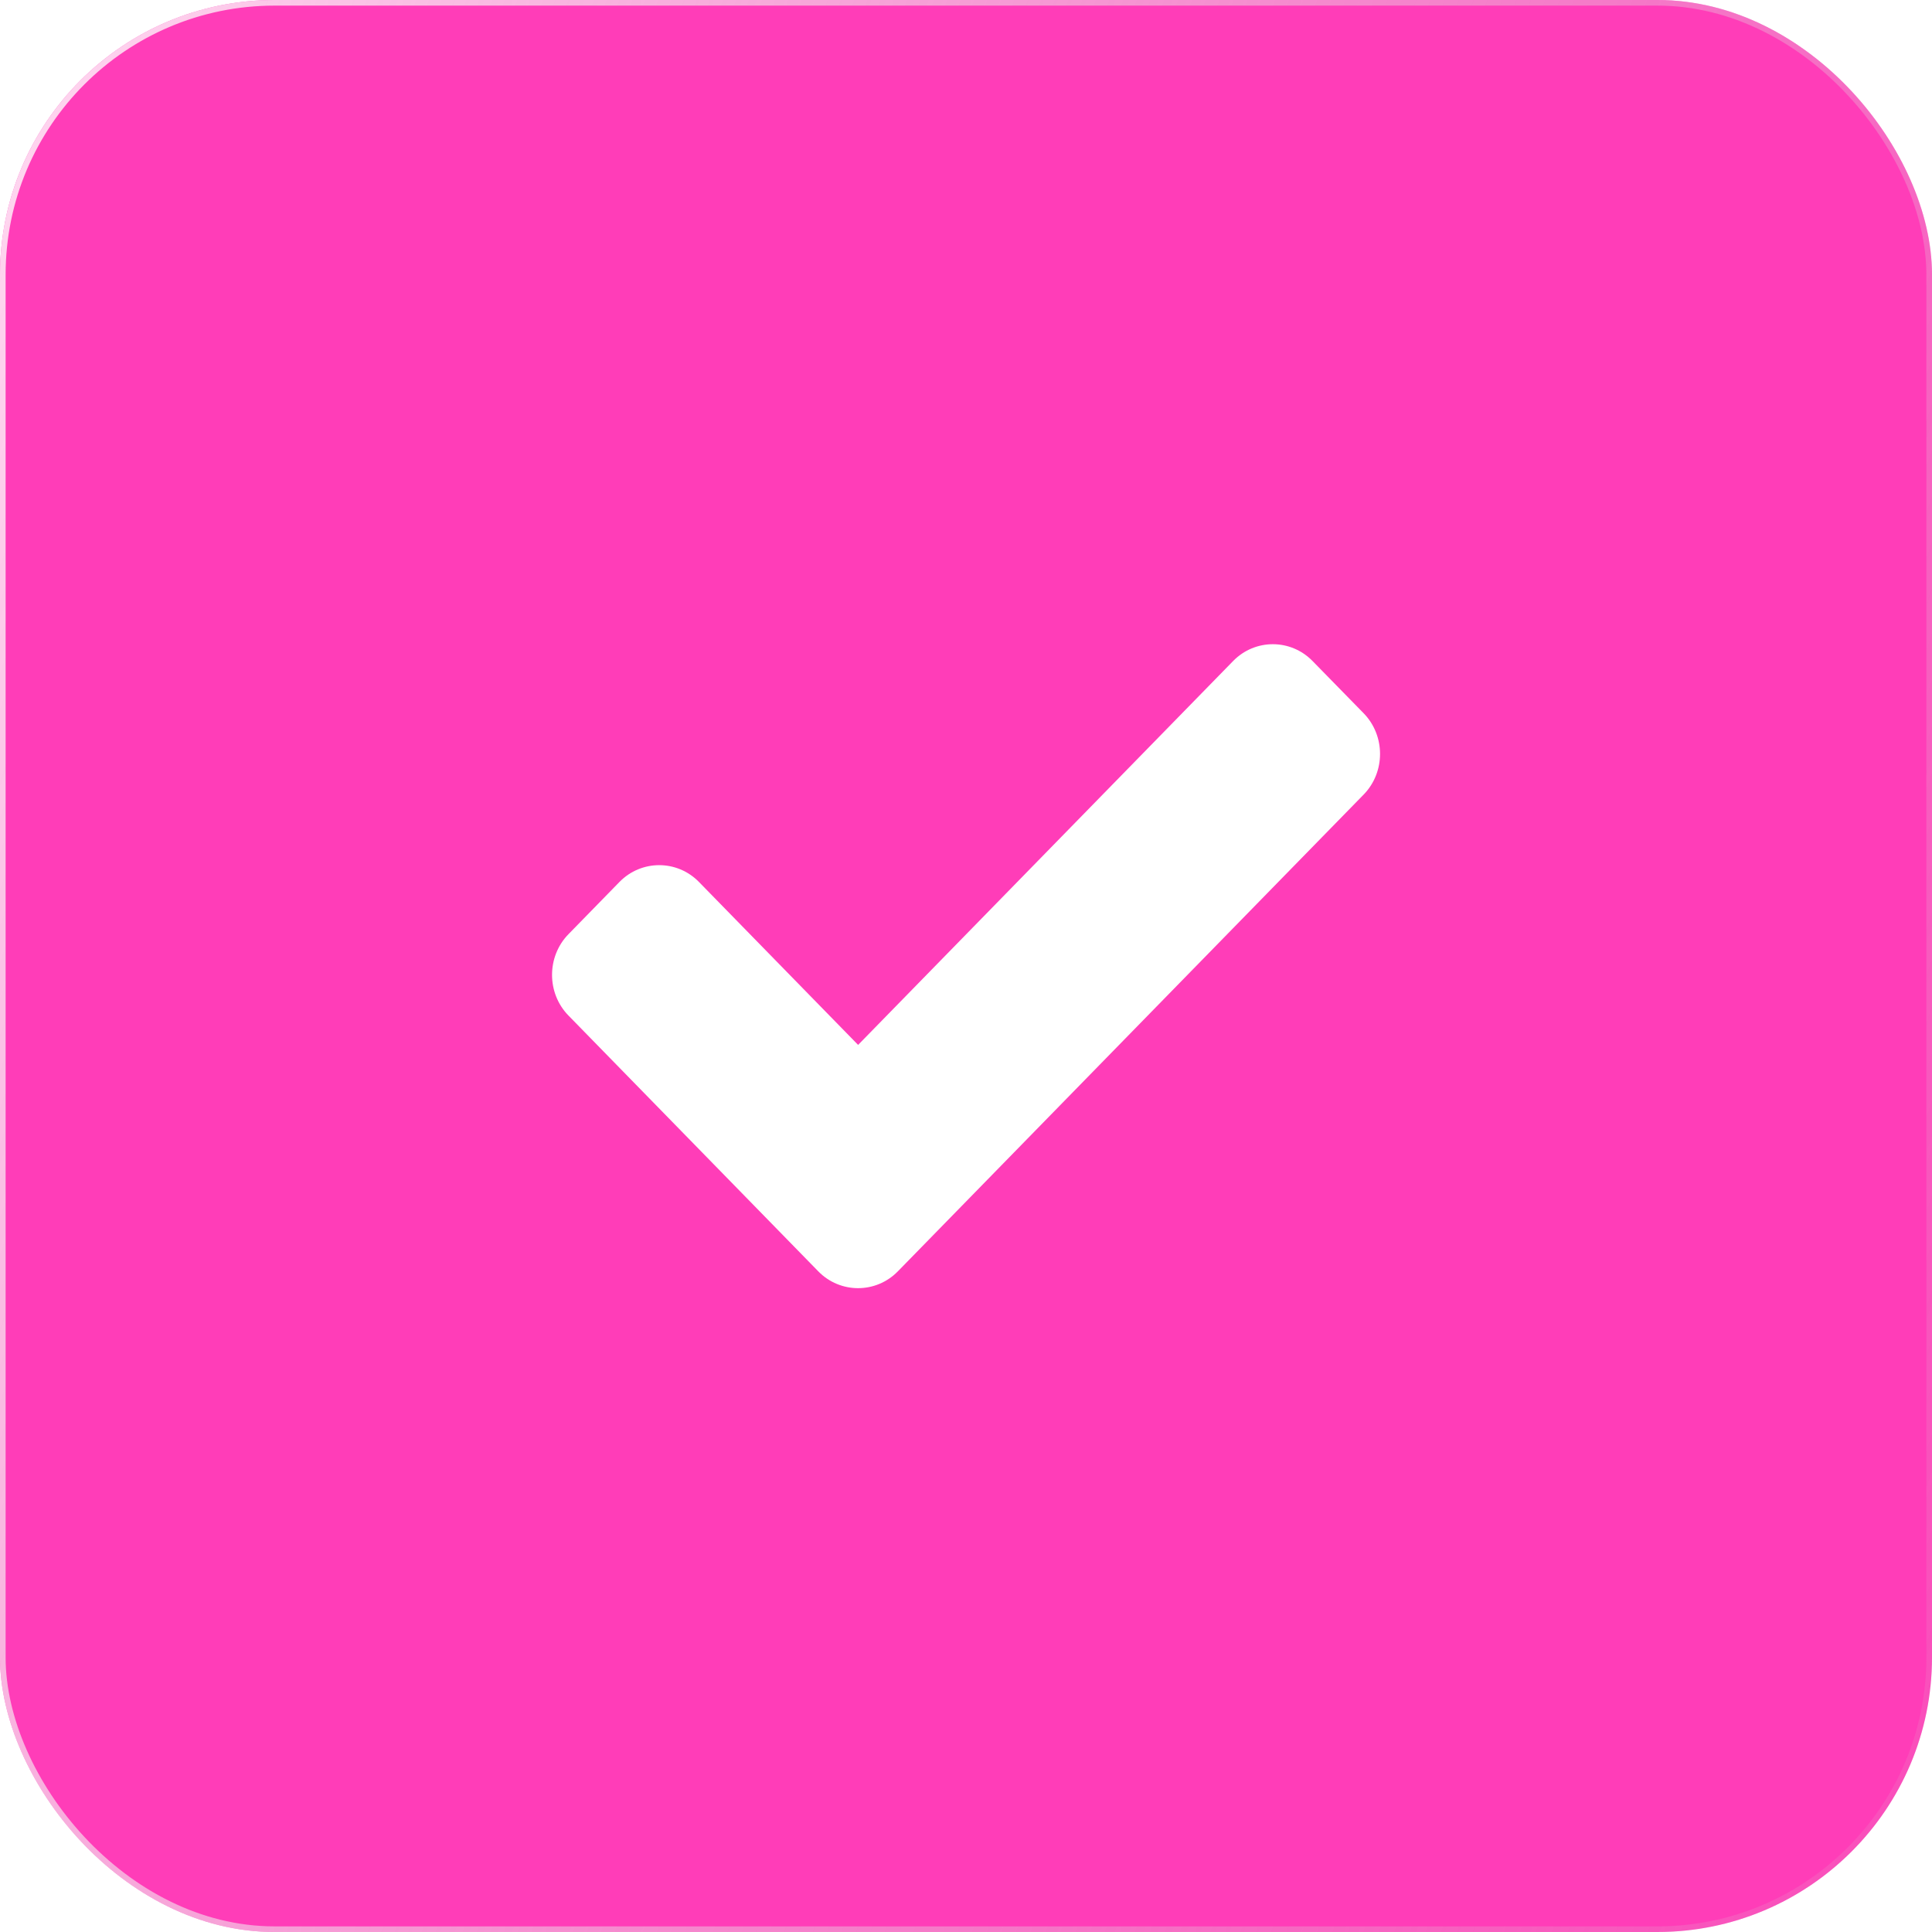
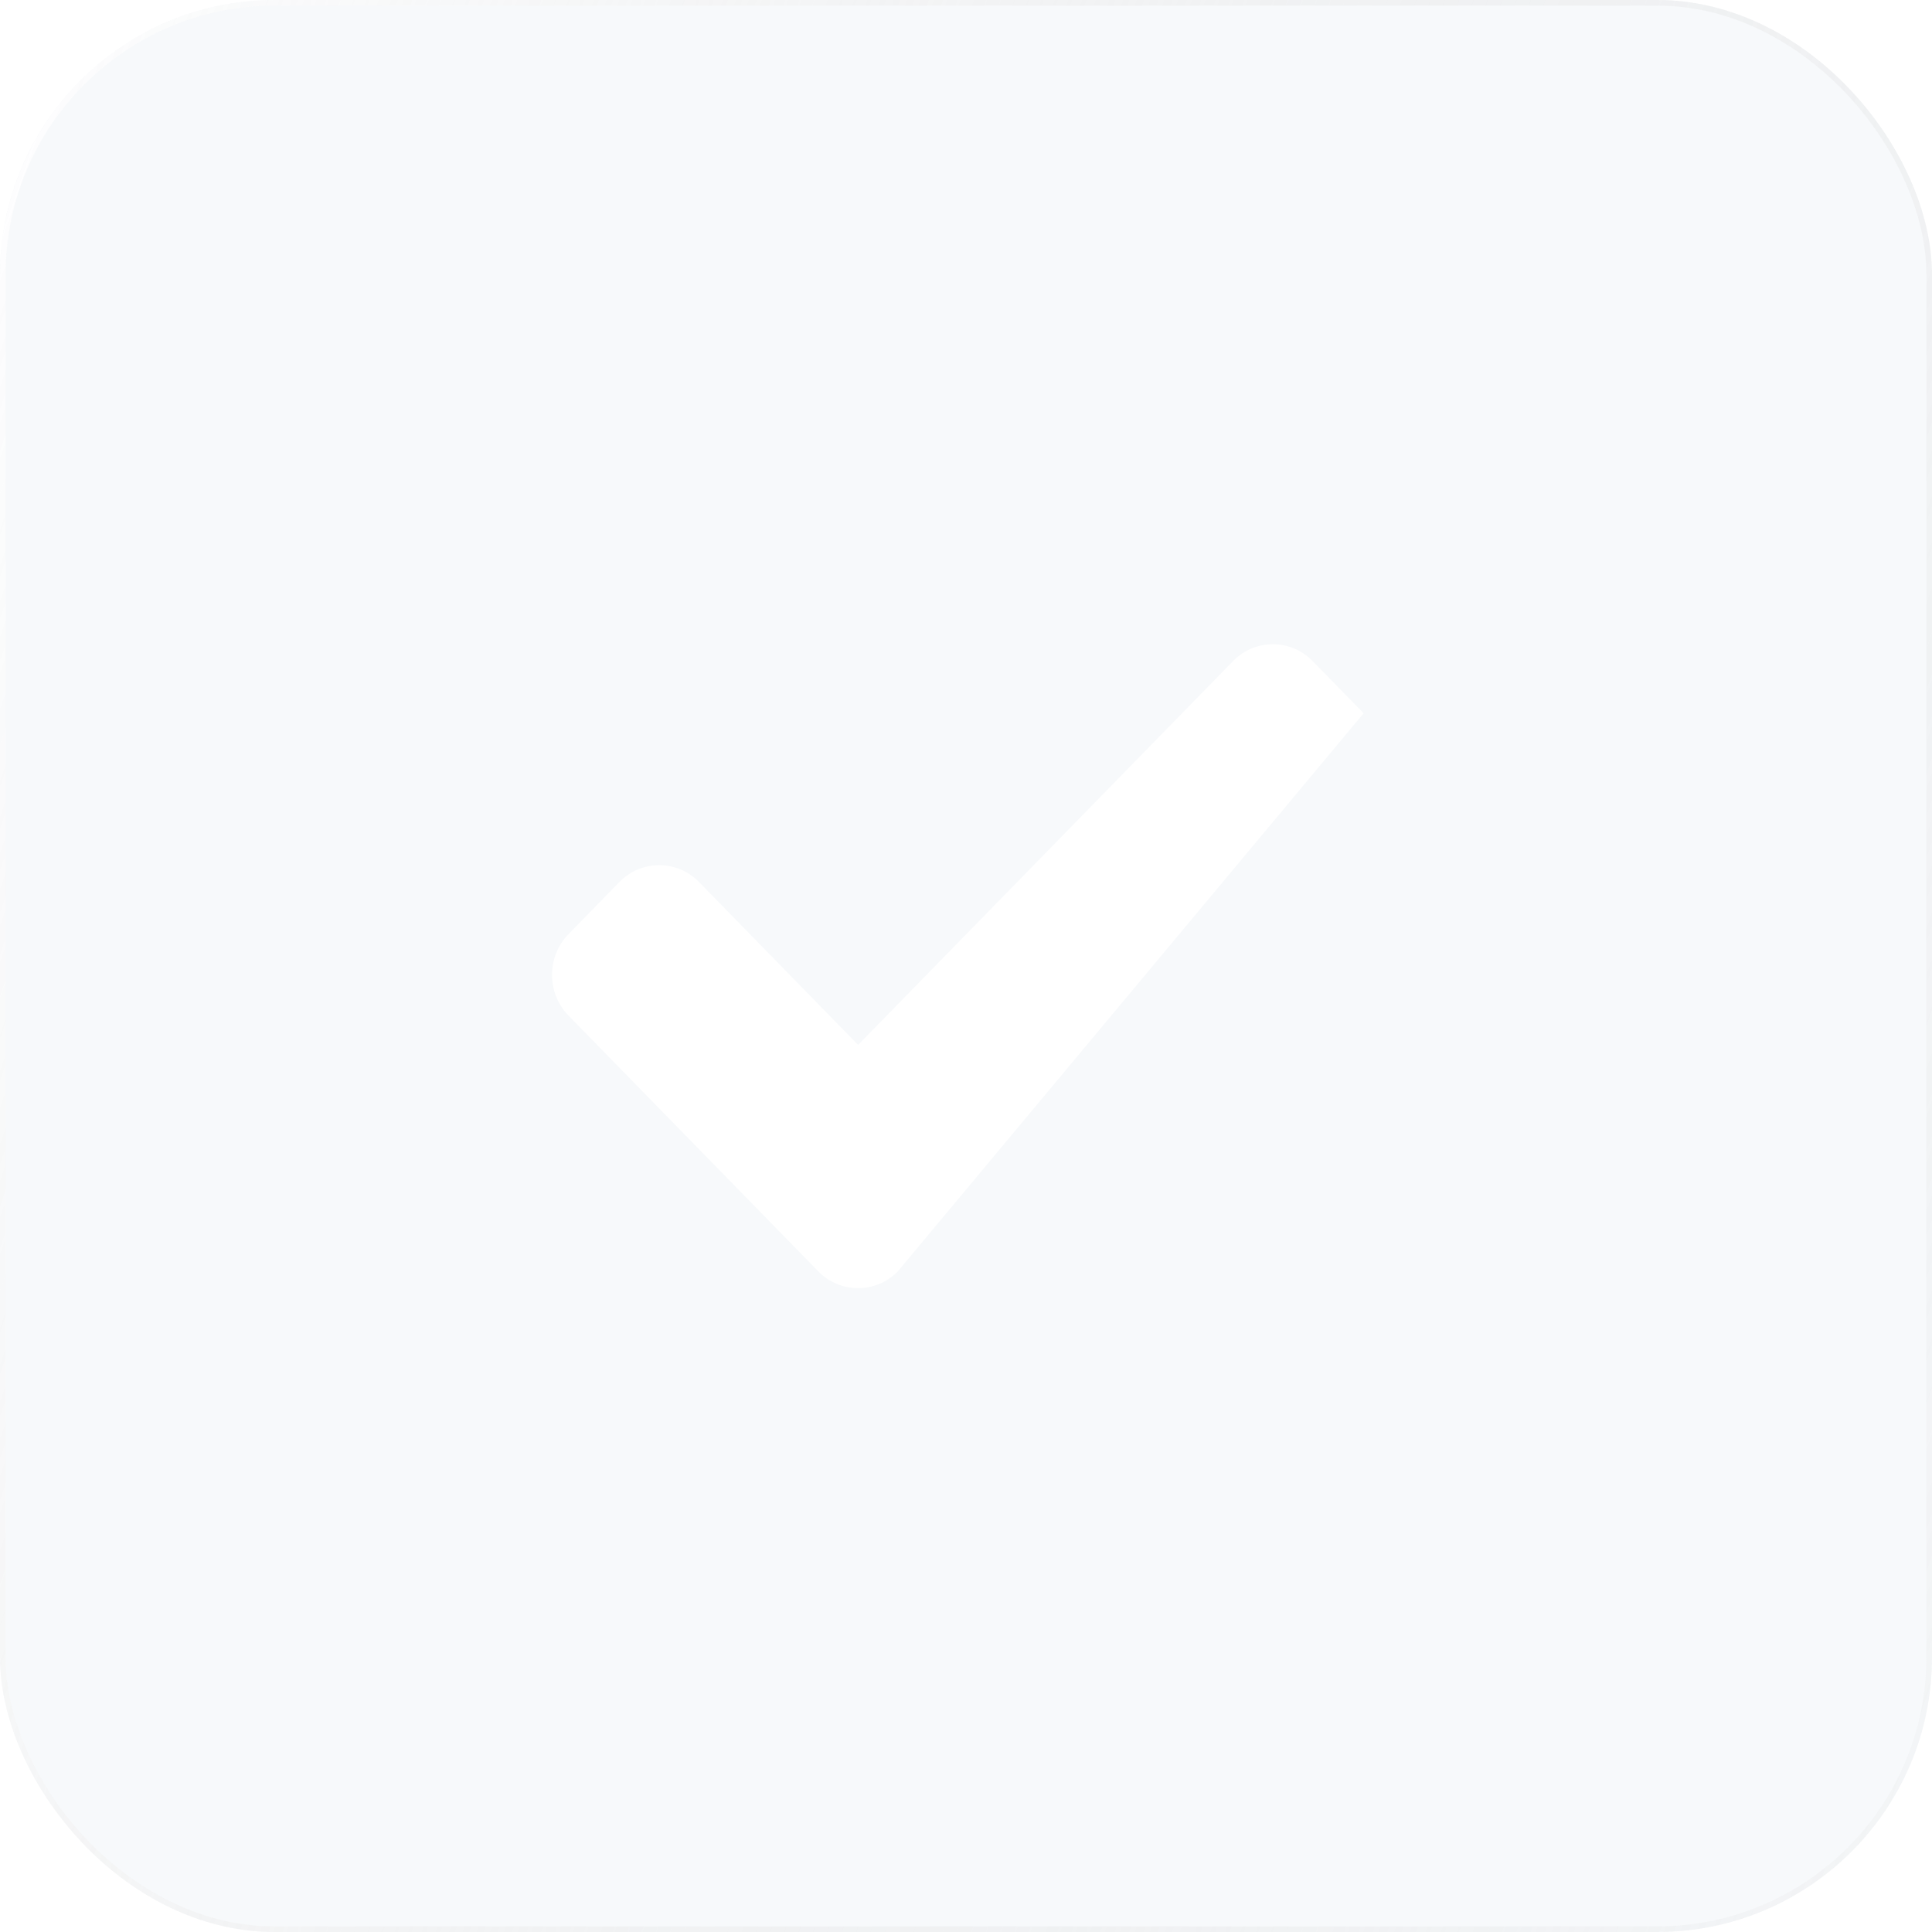
<svg xmlns="http://www.w3.org/2000/svg" width="22" height="22" viewBox="0 0 22 22" fill="none">
  <g filter="url(#filter0_b_42_385)">
    <rect width="22" height="22" rx="3.127" fill="#AEC2DB" fill-opacity="0.1" />
-     <rect width="22" height="22" rx="3.127" fill="#FF3DB8" />
    <rect x="0.032" y="0.032" width="21.936" height="21.936" rx="3.095" stroke="url(#paint0_linear_42_385)" stroke-width="0.064" />
  </g>
-   <path fill-rule="evenodd" clip-rule="evenodd" d="M9.772 11.898L14.042 7.527C14.291 7.272 14.697 7.272 14.946 7.527L15.528 8.122C15.777 8.377 15.777 8.793 15.528 9.048L10.223 14.478C9.974 14.732 9.568 14.732 9.319 14.478L6.473 11.564C6.224 11.309 6.224 10.893 6.473 10.638L7.054 10.043C7.303 9.788 7.71 9.788 7.959 10.043L9.771 11.898L9.772 11.898Z" fill="white" />
+   <path fill-rule="evenodd" clip-rule="evenodd" d="M9.772 11.898L14.042 7.527C14.291 7.272 14.697 7.272 14.946 7.527L15.528 8.122L10.223 14.478C9.974 14.732 9.568 14.732 9.319 14.478L6.473 11.564C6.224 11.309 6.224 10.893 6.473 10.638L7.054 10.043C7.303 9.788 7.71 9.788 7.959 10.043L9.771 11.898L9.772 11.898Z" fill="white" />
  <defs>
    <filter id="filter0_b_42_385" x="-2.291" y="-2.291" width="26.582" height="26.582" filterUnits="userSpaceOnUse" color-interpolation-filters="sRGB">
      <feFlood flood-opacity="0" result="BackgroundImageFix" />
      <feGaussianBlur in="BackgroundImageFix" stdDeviation="1.146" />
      <feComposite in2="SourceAlpha" operator="in" result="effect1_backgroundBlur_42_385" />
      <feBlend mode="normal" in="SourceGraphic" in2="effect1_backgroundBlur_42_385" result="shape" />
    </filter>
    <linearGradient id="paint0_linear_42_385" x1="1.6474e-07" y1="0.572" x2="26.12" y2="9.499" gradientUnits="userSpaceOnUse">
      <stop stop-color="white" stop-opacity="0.8" />
      <stop offset="1" stop-color="#D3D3D3" stop-opacity="0.1" />
    </linearGradient>
  </defs>
</svg>